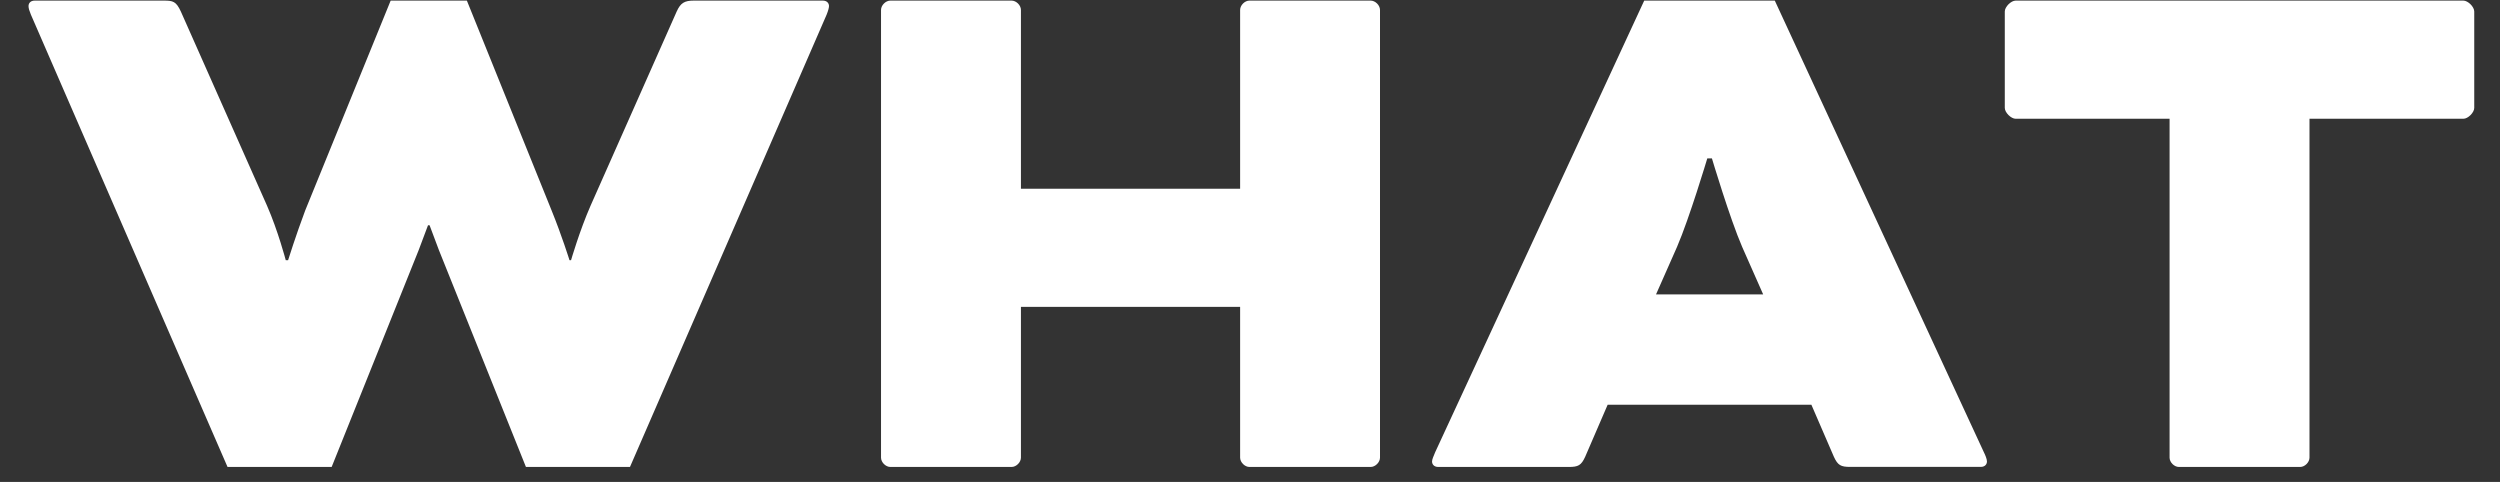
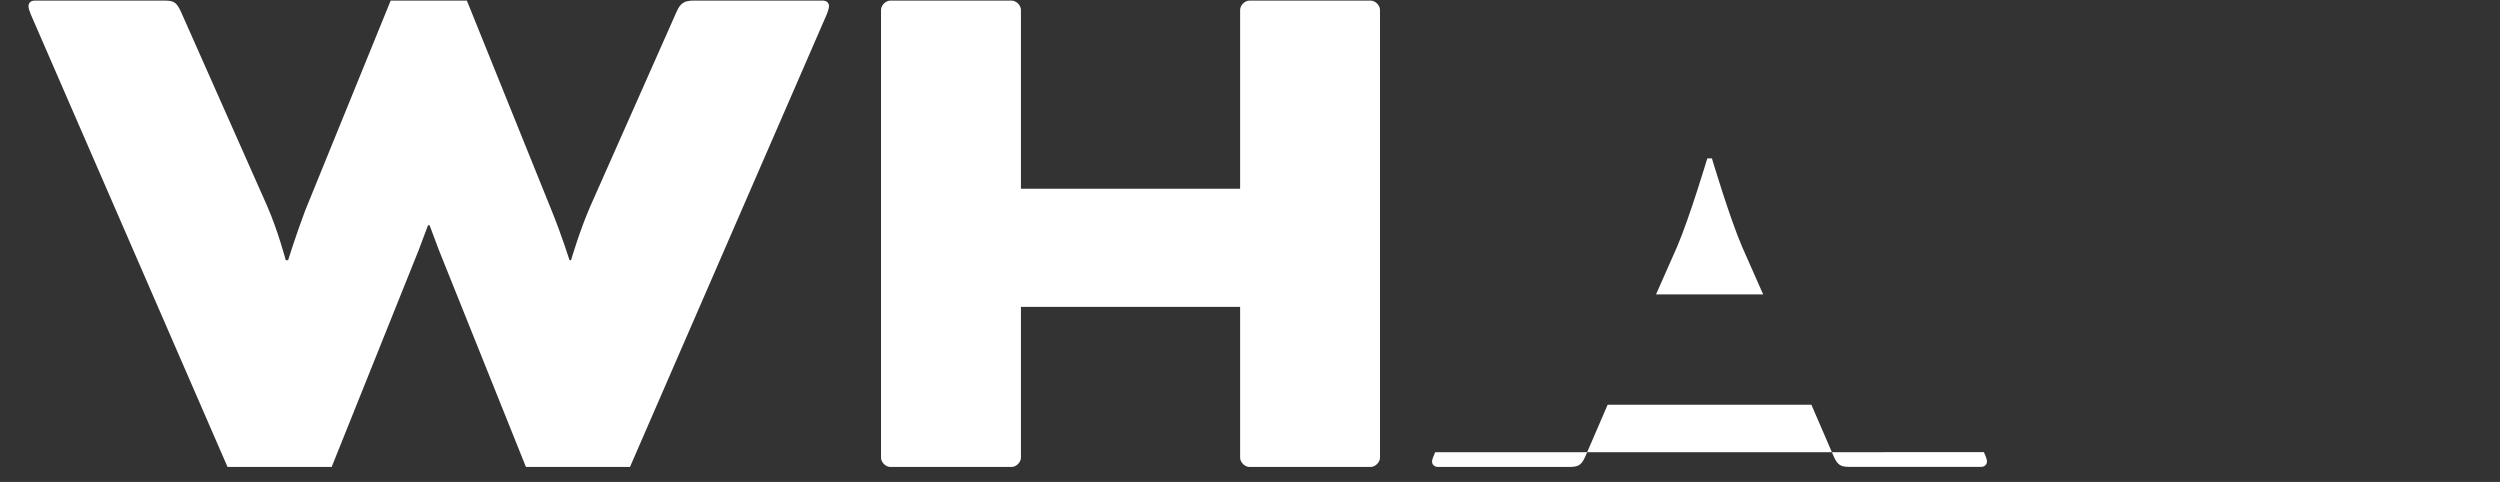
<svg xmlns="http://www.w3.org/2000/svg" width="83" height="16" viewBox="0 0 83 16" fill="none">
  <rect x="0" y="0" width="83" height="16" fill="#333333" stroke="none" />
  <path d="M20.918 15.503H17.461L14.572 8.304C14.418 7.89 14.262 7.479 14.262 7.479H14.21C14.21 7.479 14.056 7.89 13.9 8.304L11.011 15.503H7.554L1.025 0.484C0.973 0.354 0.947 0.278 0.947 0.2C0.947 0.122 0.999 0.02 1.153 0.02H5.436C5.746 0.02 5.848 0.046 6.004 0.382L8.867 6.833C9.229 7.659 9.487 8.638 9.487 8.638H9.565C9.565 8.638 9.823 7.812 10.133 6.987L12.97 0.02H15.5L18.313 6.987C18.649 7.812 18.907 8.638 18.907 8.638H18.959C18.959 8.638 19.243 7.659 19.605 6.833L22.466 0.382C22.594 0.098 22.724 0.02 23.034 0.02H27.317C27.471 0.02 27.523 0.124 27.523 0.2C27.523 0.252 27.497 0.354 27.445 0.484L20.916 15.501L20.918 15.503Z" fill="white" />
  <path d="M45.816 15.193C45.816 15.347 45.662 15.503 45.506 15.503H41.481C41.328 15.503 41.172 15.349 41.172 15.193V10.188H33.895V15.193C33.895 15.347 33.741 15.503 33.585 15.503H29.56C29.406 15.503 29.25 15.349 29.25 15.193V0.33C29.25 0.176 29.404 0.02 29.56 0.02H33.585C33.739 0.02 33.895 0.174 33.895 0.33V6.265H41.172V0.33C41.172 0.176 41.325 0.02 41.481 0.02H45.506C45.66 0.02 45.816 0.174 45.816 0.33V15.193Z" fill="white" />
-   <path d="M60.135 13.437H53.374L52.627 15.167C52.497 15.451 52.395 15.503 52.085 15.503H47.75C47.596 15.503 47.544 15.399 47.544 15.323C47.544 15.247 47.596 15.143 47.648 15.013L54.588 0.02H58.923L65.863 15.011C65.915 15.115 65.967 15.243 65.967 15.321C65.967 15.399 65.915 15.501 65.761 15.501H61.426C61.117 15.501 61.015 15.449 60.885 15.165L60.137 13.435L60.135 13.437ZM54.976 9.774H58.537L57.841 8.2C57.428 7.247 56.836 5.259 56.836 5.259H56.682C56.682 5.259 56.088 7.247 55.676 8.2L54.98 9.774H54.976Z" fill="white" />
-   <path d="M66.921 3.943C66.767 3.943 66.559 3.737 66.559 3.582V0.382C66.559 0.228 66.765 0.02 66.921 0.02H81.783C81.937 0.02 82.145 0.226 82.145 0.382V3.582C82.145 3.736 81.939 3.943 81.783 3.943H76.675V15.193C76.675 15.347 76.521 15.503 76.365 15.503H72.34C72.186 15.503 72.03 15.349 72.03 15.193V3.943H66.921Z" fill="white" />
+   <path d="M60.135 13.437H53.374L52.627 15.167C52.497 15.451 52.395 15.503 52.085 15.503H47.75C47.596 15.503 47.544 15.399 47.544 15.323C47.544 15.247 47.596 15.143 47.648 15.013H58.923L65.863 15.011C65.915 15.115 65.967 15.243 65.967 15.321C65.967 15.399 65.915 15.501 65.761 15.501H61.426C61.117 15.501 61.015 15.449 60.885 15.165L60.137 13.435L60.135 13.437ZM54.976 9.774H58.537L57.841 8.2C57.428 7.247 56.836 5.259 56.836 5.259H56.682C56.682 5.259 56.088 7.247 55.676 8.2L54.98 9.774H54.976Z" fill="white" />
</svg>